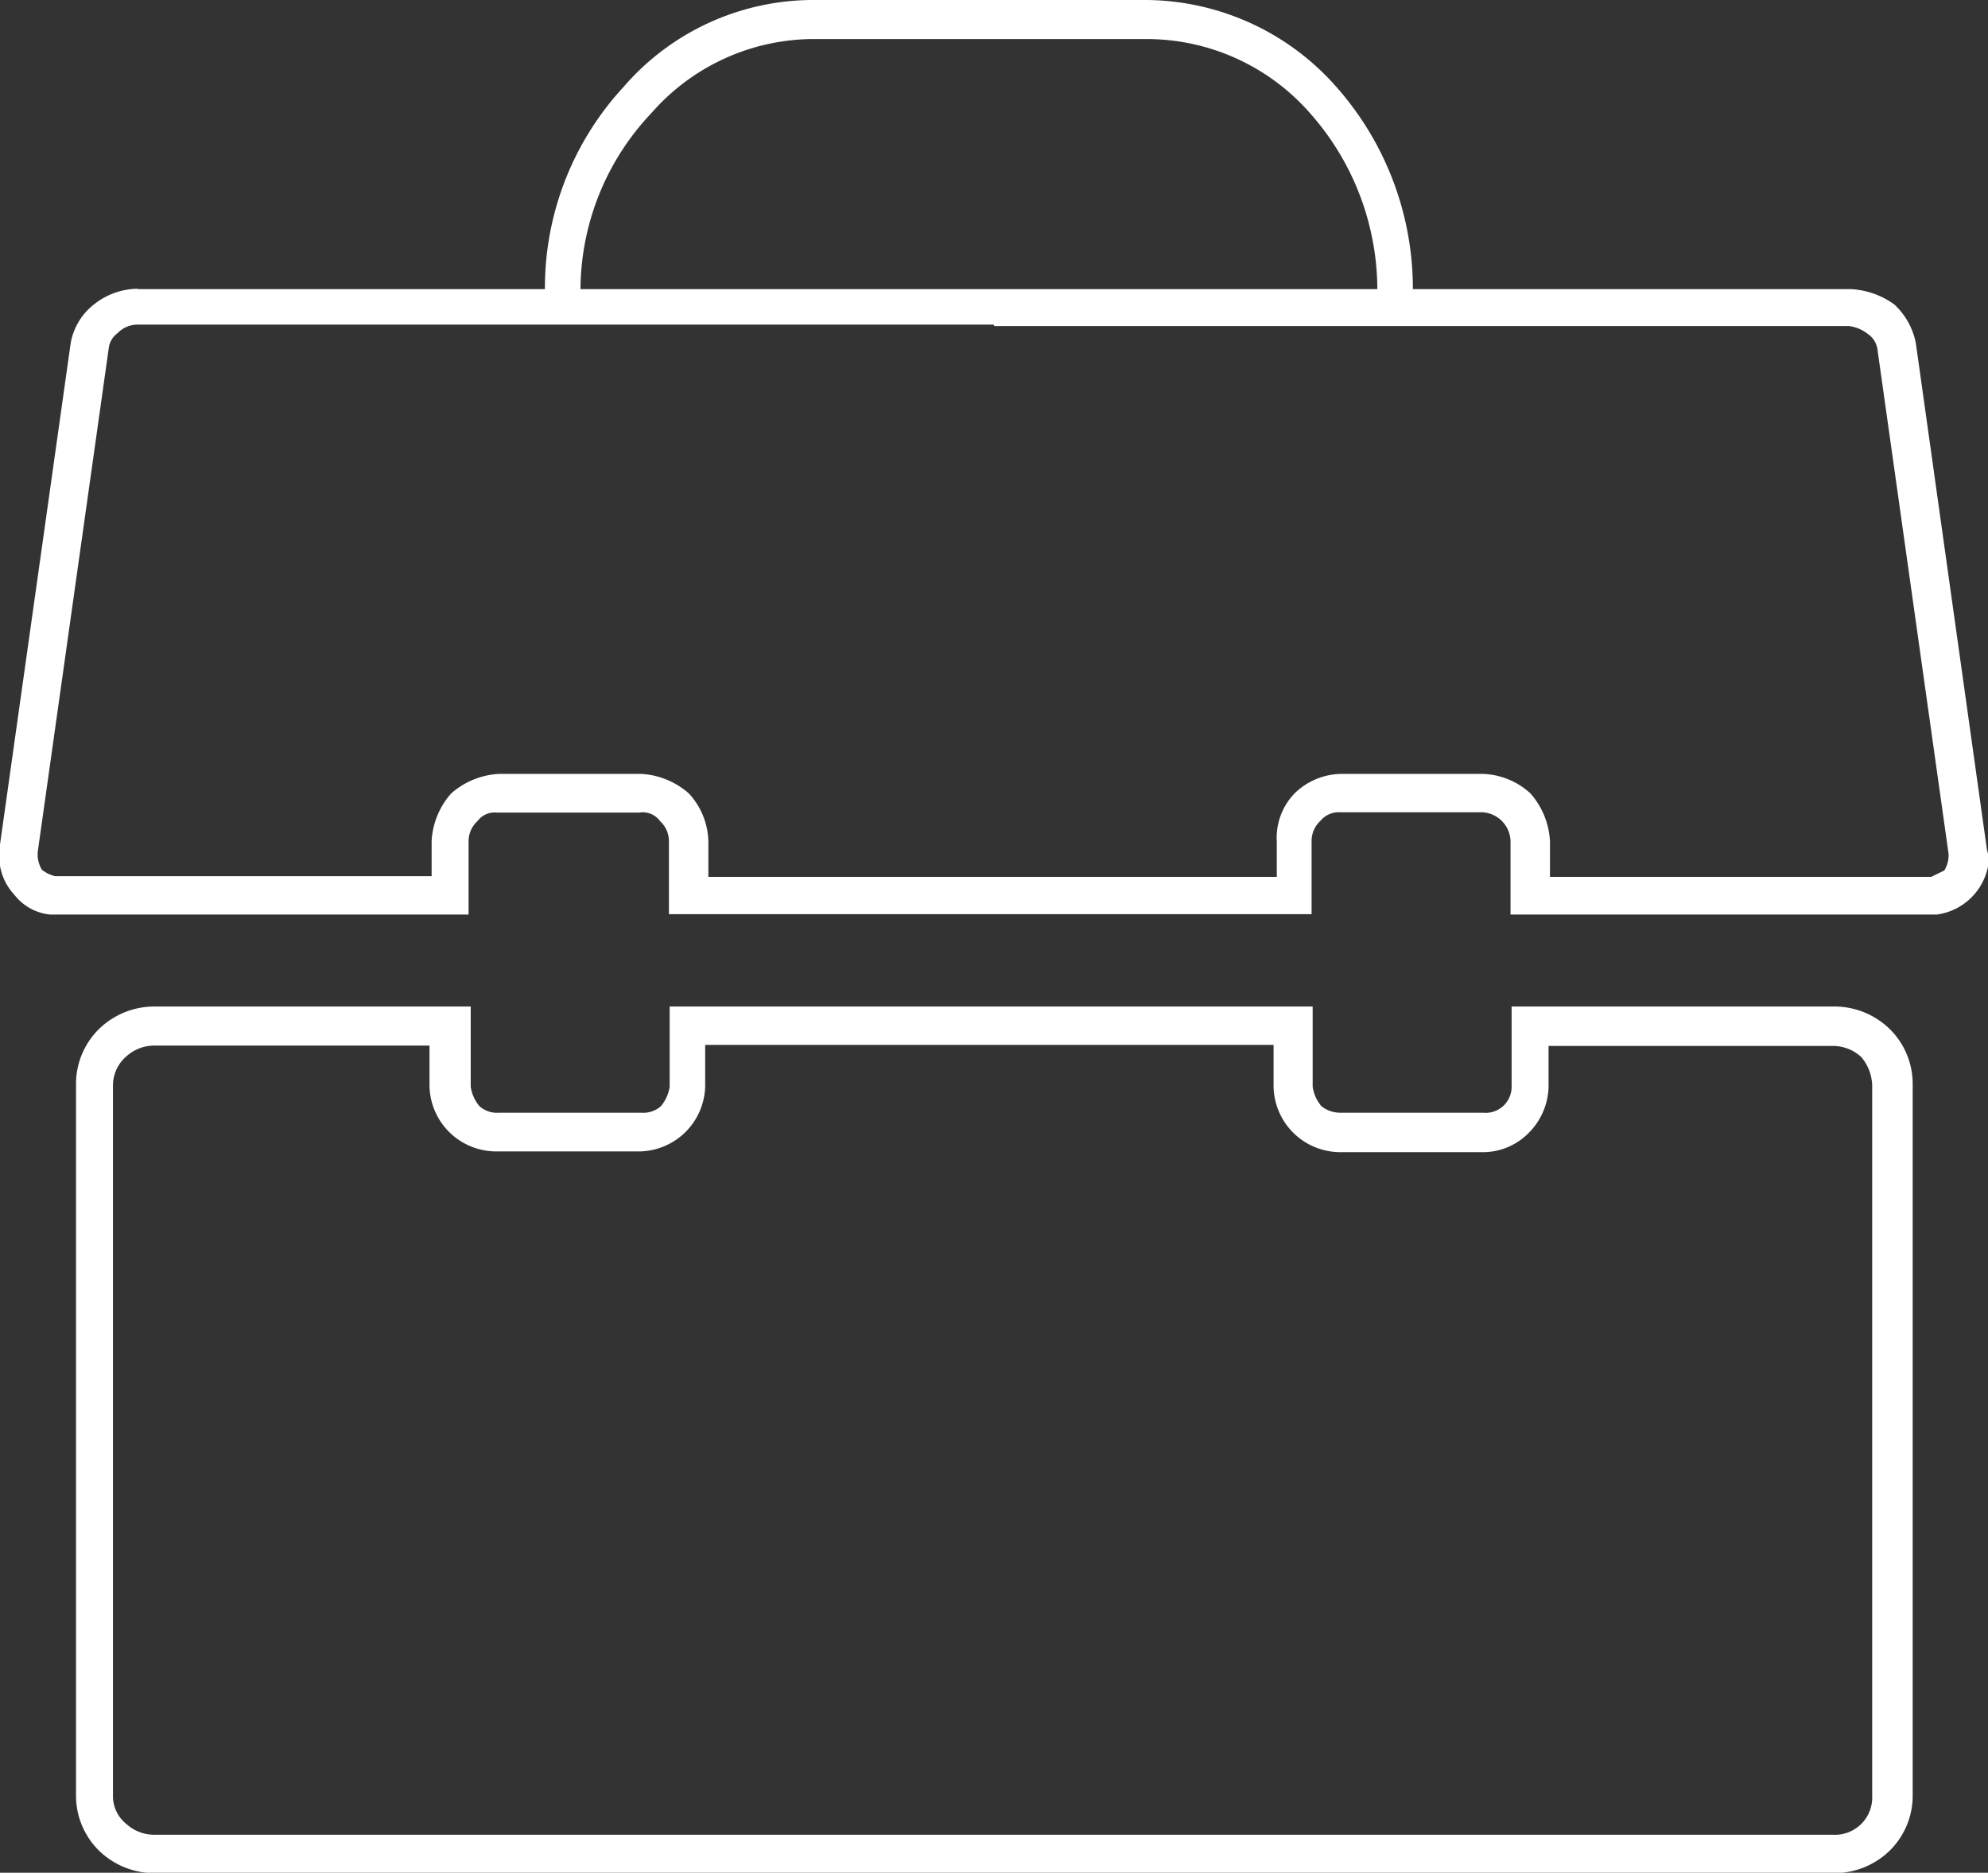
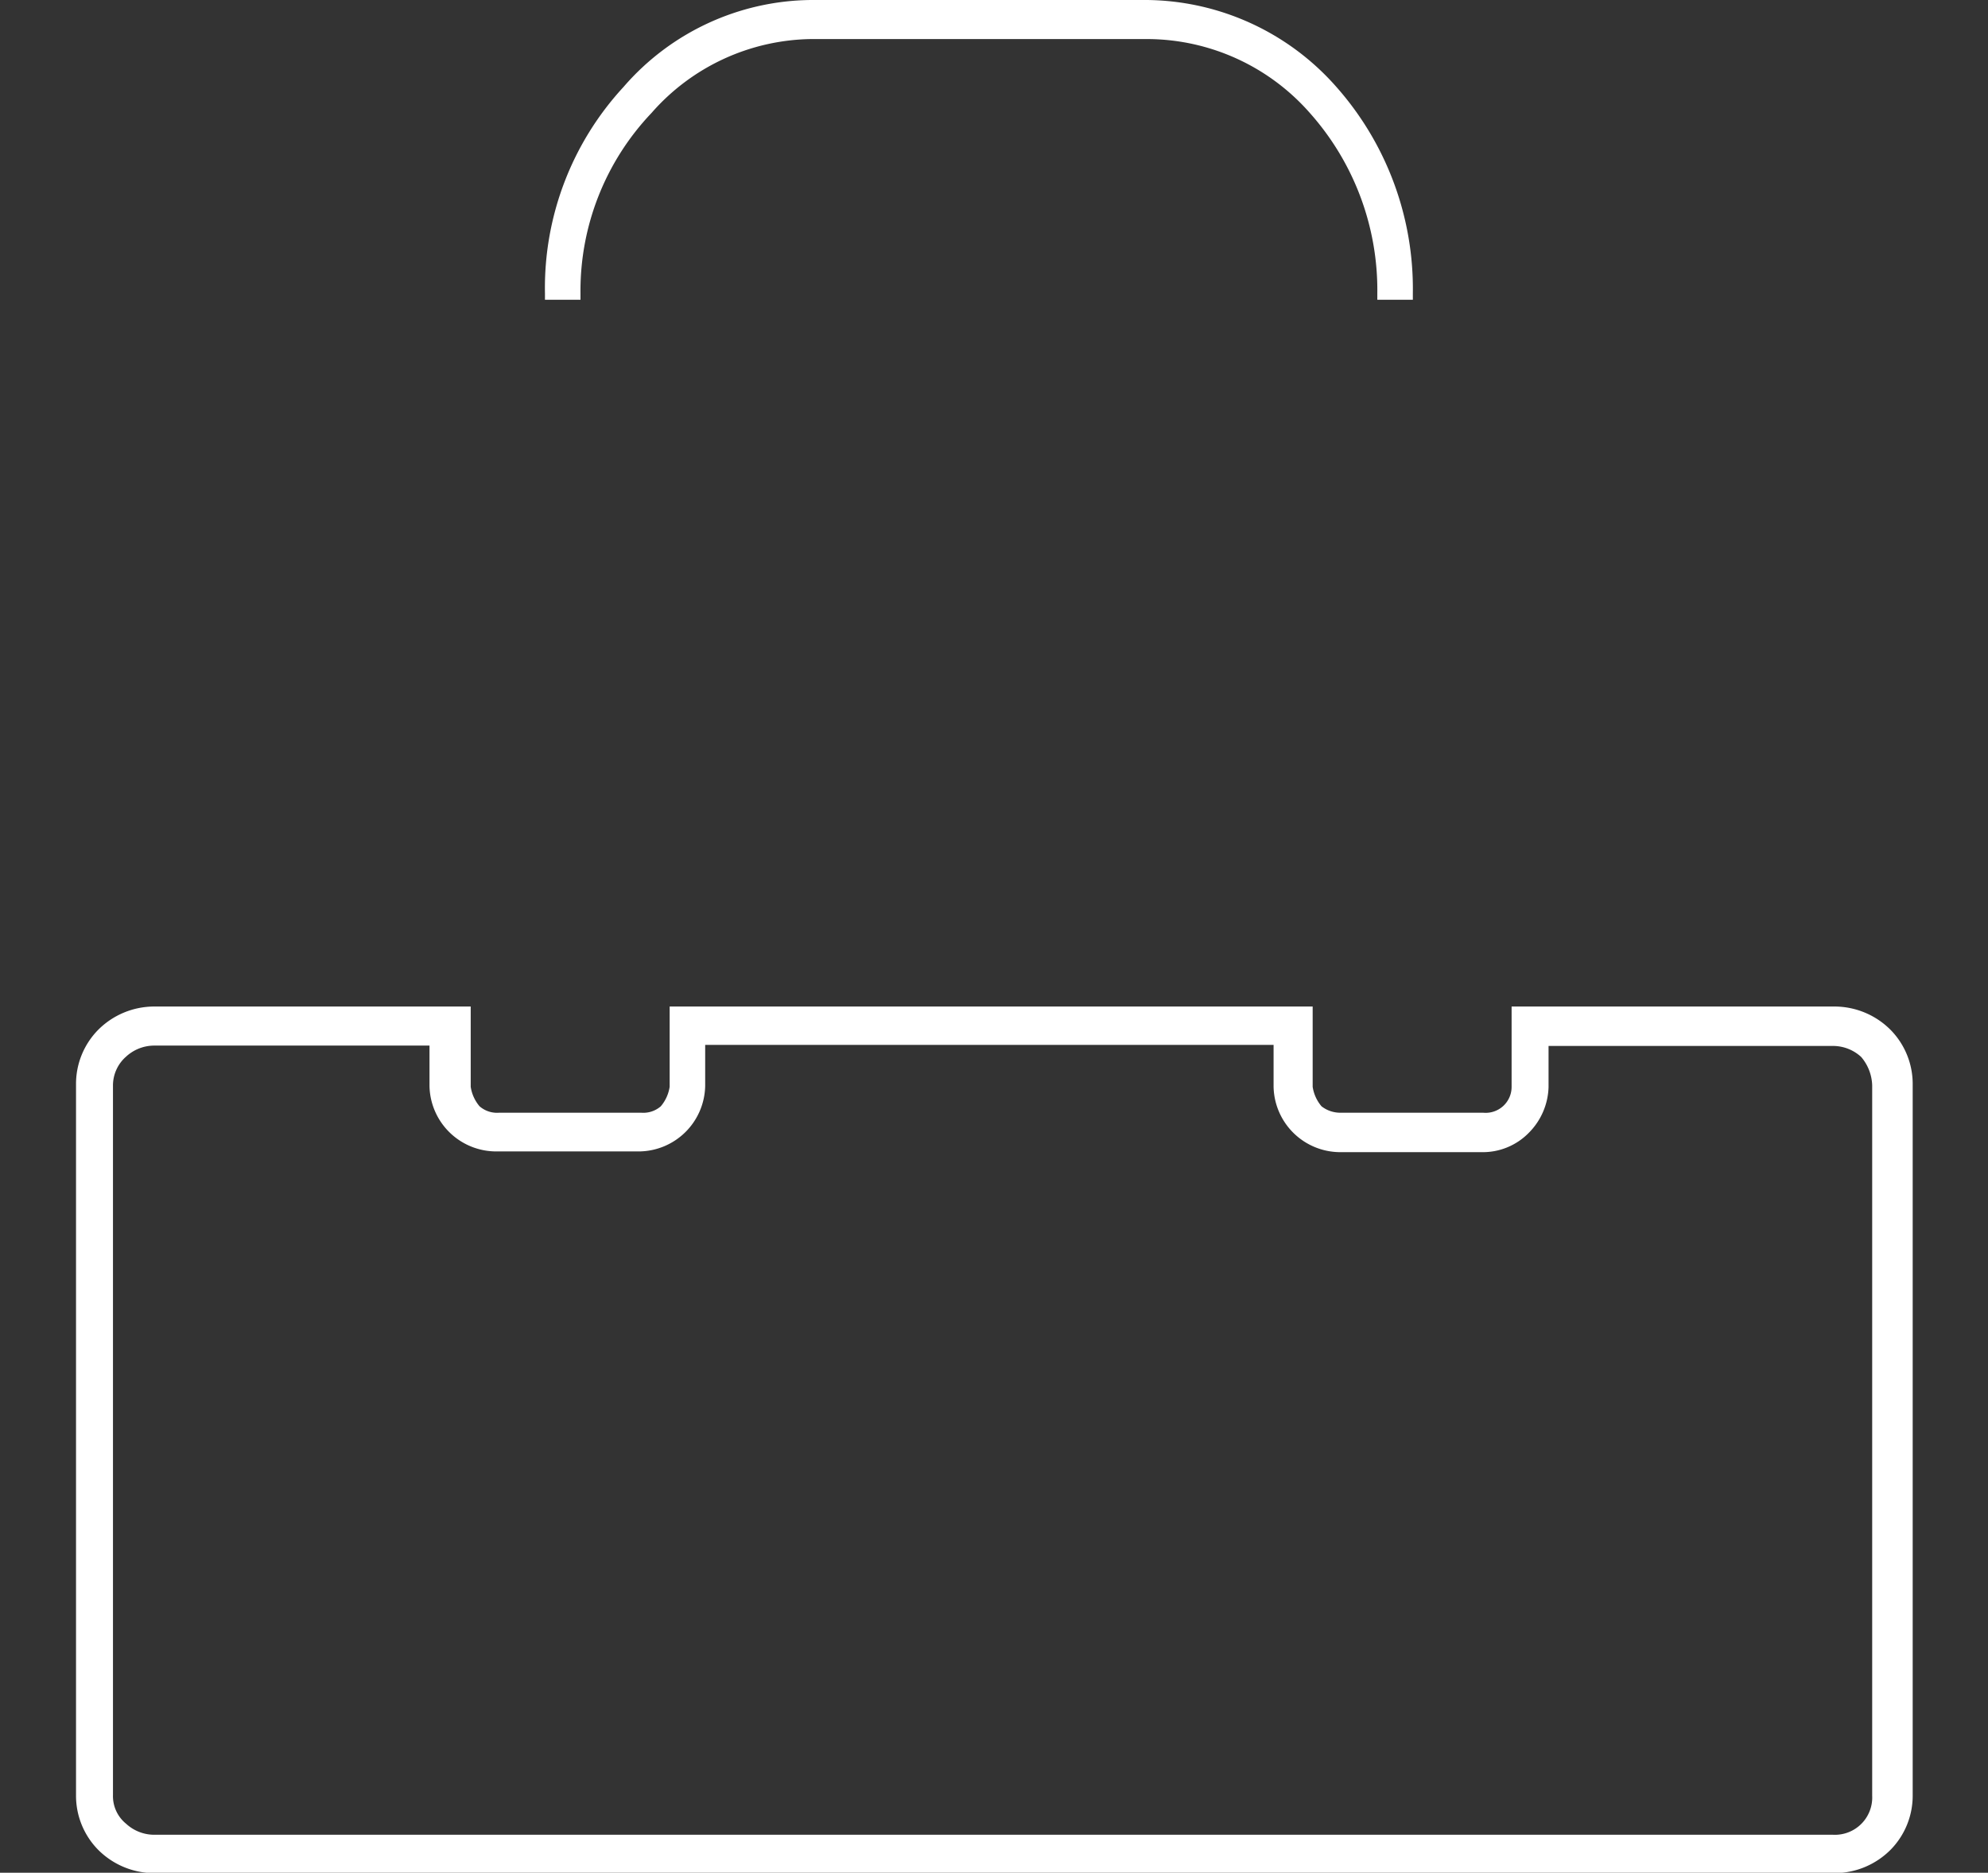
<svg xmlns="http://www.w3.org/2000/svg" id="Layer_1" data-name="Layer 1" viewBox="0 0 55.96 52.73">
  <rect x="0" y="0" width="55.96" height="52.73" fill="#333333" stroke="none" />
  <defs>
    <style>.cls-1{fill:#fff;}</style>
  </defs>
  <title>Small Business Owners-01</title>
  <path class="cls-1" d="M6.36,32h8.9v2.26a1.1,1.1,0,0,0,.25.55,0.75,0.75,0,0,0,.55.18h4a0.75,0.75,0,0,0,.55-0.18,1.1,1.1,0,0,0,.25-0.55V32h18.1v2.26a1.1,1.1,0,0,0,.25.55,0.86,0.86,0,0,0,.55.18h4a0.73,0.73,0,0,0,.8-0.73V32h9.08a2.23,2.23,0,0,1,1.6.67,2.17,2.17,0,0,1,.61,1.53v20a2.17,2.17,0,0,1-.61,1.53,2.23,2.23,0,0,1-1.6.67H6.36a2.23,2.23,0,0,1-1.6-.67,2.17,2.17,0,0,1-.61-1.53v-20a2.17,2.17,0,0,1,.61-1.53A2.23,2.23,0,0,1,6.36,32h0Zm7.79,1.1H6.36a1.17,1.17,0,0,0-.8.31,1.08,1.08,0,0,0-.37.8v20a1,1,0,0,0,.37.8,1.17,1.17,0,0,0,.8.31H53.61a1.05,1.05,0,0,0,1.1-1.1v-20a1.29,1.29,0,0,0-.31-0.8,1.17,1.17,0,0,0-.8-0.31h-8v1.16a1.9,1.9,0,0,1-.55,1.28,1.81,1.81,0,0,1-1.35.55h-4a1.88,1.88,0,0,1-1.84-1.84V33.08h-16v1.16A1.88,1.88,0,0,1,20,36.08h-4a1.88,1.88,0,0,1-1.9-1.84V33.08Z" transform="translate(-2.01 -3.66)" />
-   <path class="cls-1" d="M5.87,11.8H54.1a2.29,2.29,0,0,1,1.23.43,2,2,0,0,1,.61,1.1l2,14.25L58,27.82a1.7,1.7,0,0,1-1.47,1.59h-12V27.33a0.84,0.84,0,0,0-.8-0.8h-4a0.67,0.67,0,0,0-.55.24,0.77,0.77,0,0,0-.25.55v2.08H20.84V27.33a0.77,0.77,0,0,0-.25-0.55A0.6,0.6,0,0,0,20,26.54h-4a0.6,0.6,0,0,0-.55.24,0.77,0.77,0,0,0-.25.55v2.08H3.42a1.45,1.45,0,0,1-1-.55,1.59,1.59,0,0,1-.43-1V27.58L4,13.32a1.77,1.77,0,0,1,.67-1.1,2,2,0,0,1,1.23-.43h0Zm24.11,1H5.87a0.78,0.78,0,0,0-.55.24,0.62,0.62,0,0,0-.25.43l-2,14.19v0.12a0.87,0.87,0,0,0,.12.37,1,1,0,0,0,.37.18H14.16v-1A2.2,2.2,0,0,1,14.71,26a2.21,2.21,0,0,1,1.35-.55h4A2.21,2.21,0,0,1,21.4,26a2.06,2.06,0,0,1,.55,1.35v1h16v-1A1.8,1.8,0,0,1,38.45,26a1.92,1.92,0,0,1,1.29-.55h4a2.07,2.07,0,0,1,1.35.55,2.2,2.2,0,0,1,.55,1.35v1H56.37l0.37-.18a0.87,0.87,0,0,0,.12-0.37V27.7l-2-14.19a0.62,0.62,0,0,0-.25-0.43,1.1,1.1,0,0,0-.55-0.24H30Z" transform="translate(-2.01 -3.66)" />
  <path class="cls-1" d="M17.35,12.1V11.92a8.34,8.34,0,0,1,2.21-5.81,7.06,7.06,0,0,1,5.28-2.45h9.45a7.19,7.19,0,0,1,5.34,2.45,8.58,8.58,0,0,1,2.15,5.81V12.1h-1V11.92a7.5,7.5,0,0,0-1.9-5.08,6.11,6.11,0,0,0-4.54-2.08H24.83a6.08,6.08,0,0,0-4.48,2.08,7.27,7.27,0,0,0-2,5.08V12.1h-1Z" transform="translate(-2.01 -3.66)" />
</svg>